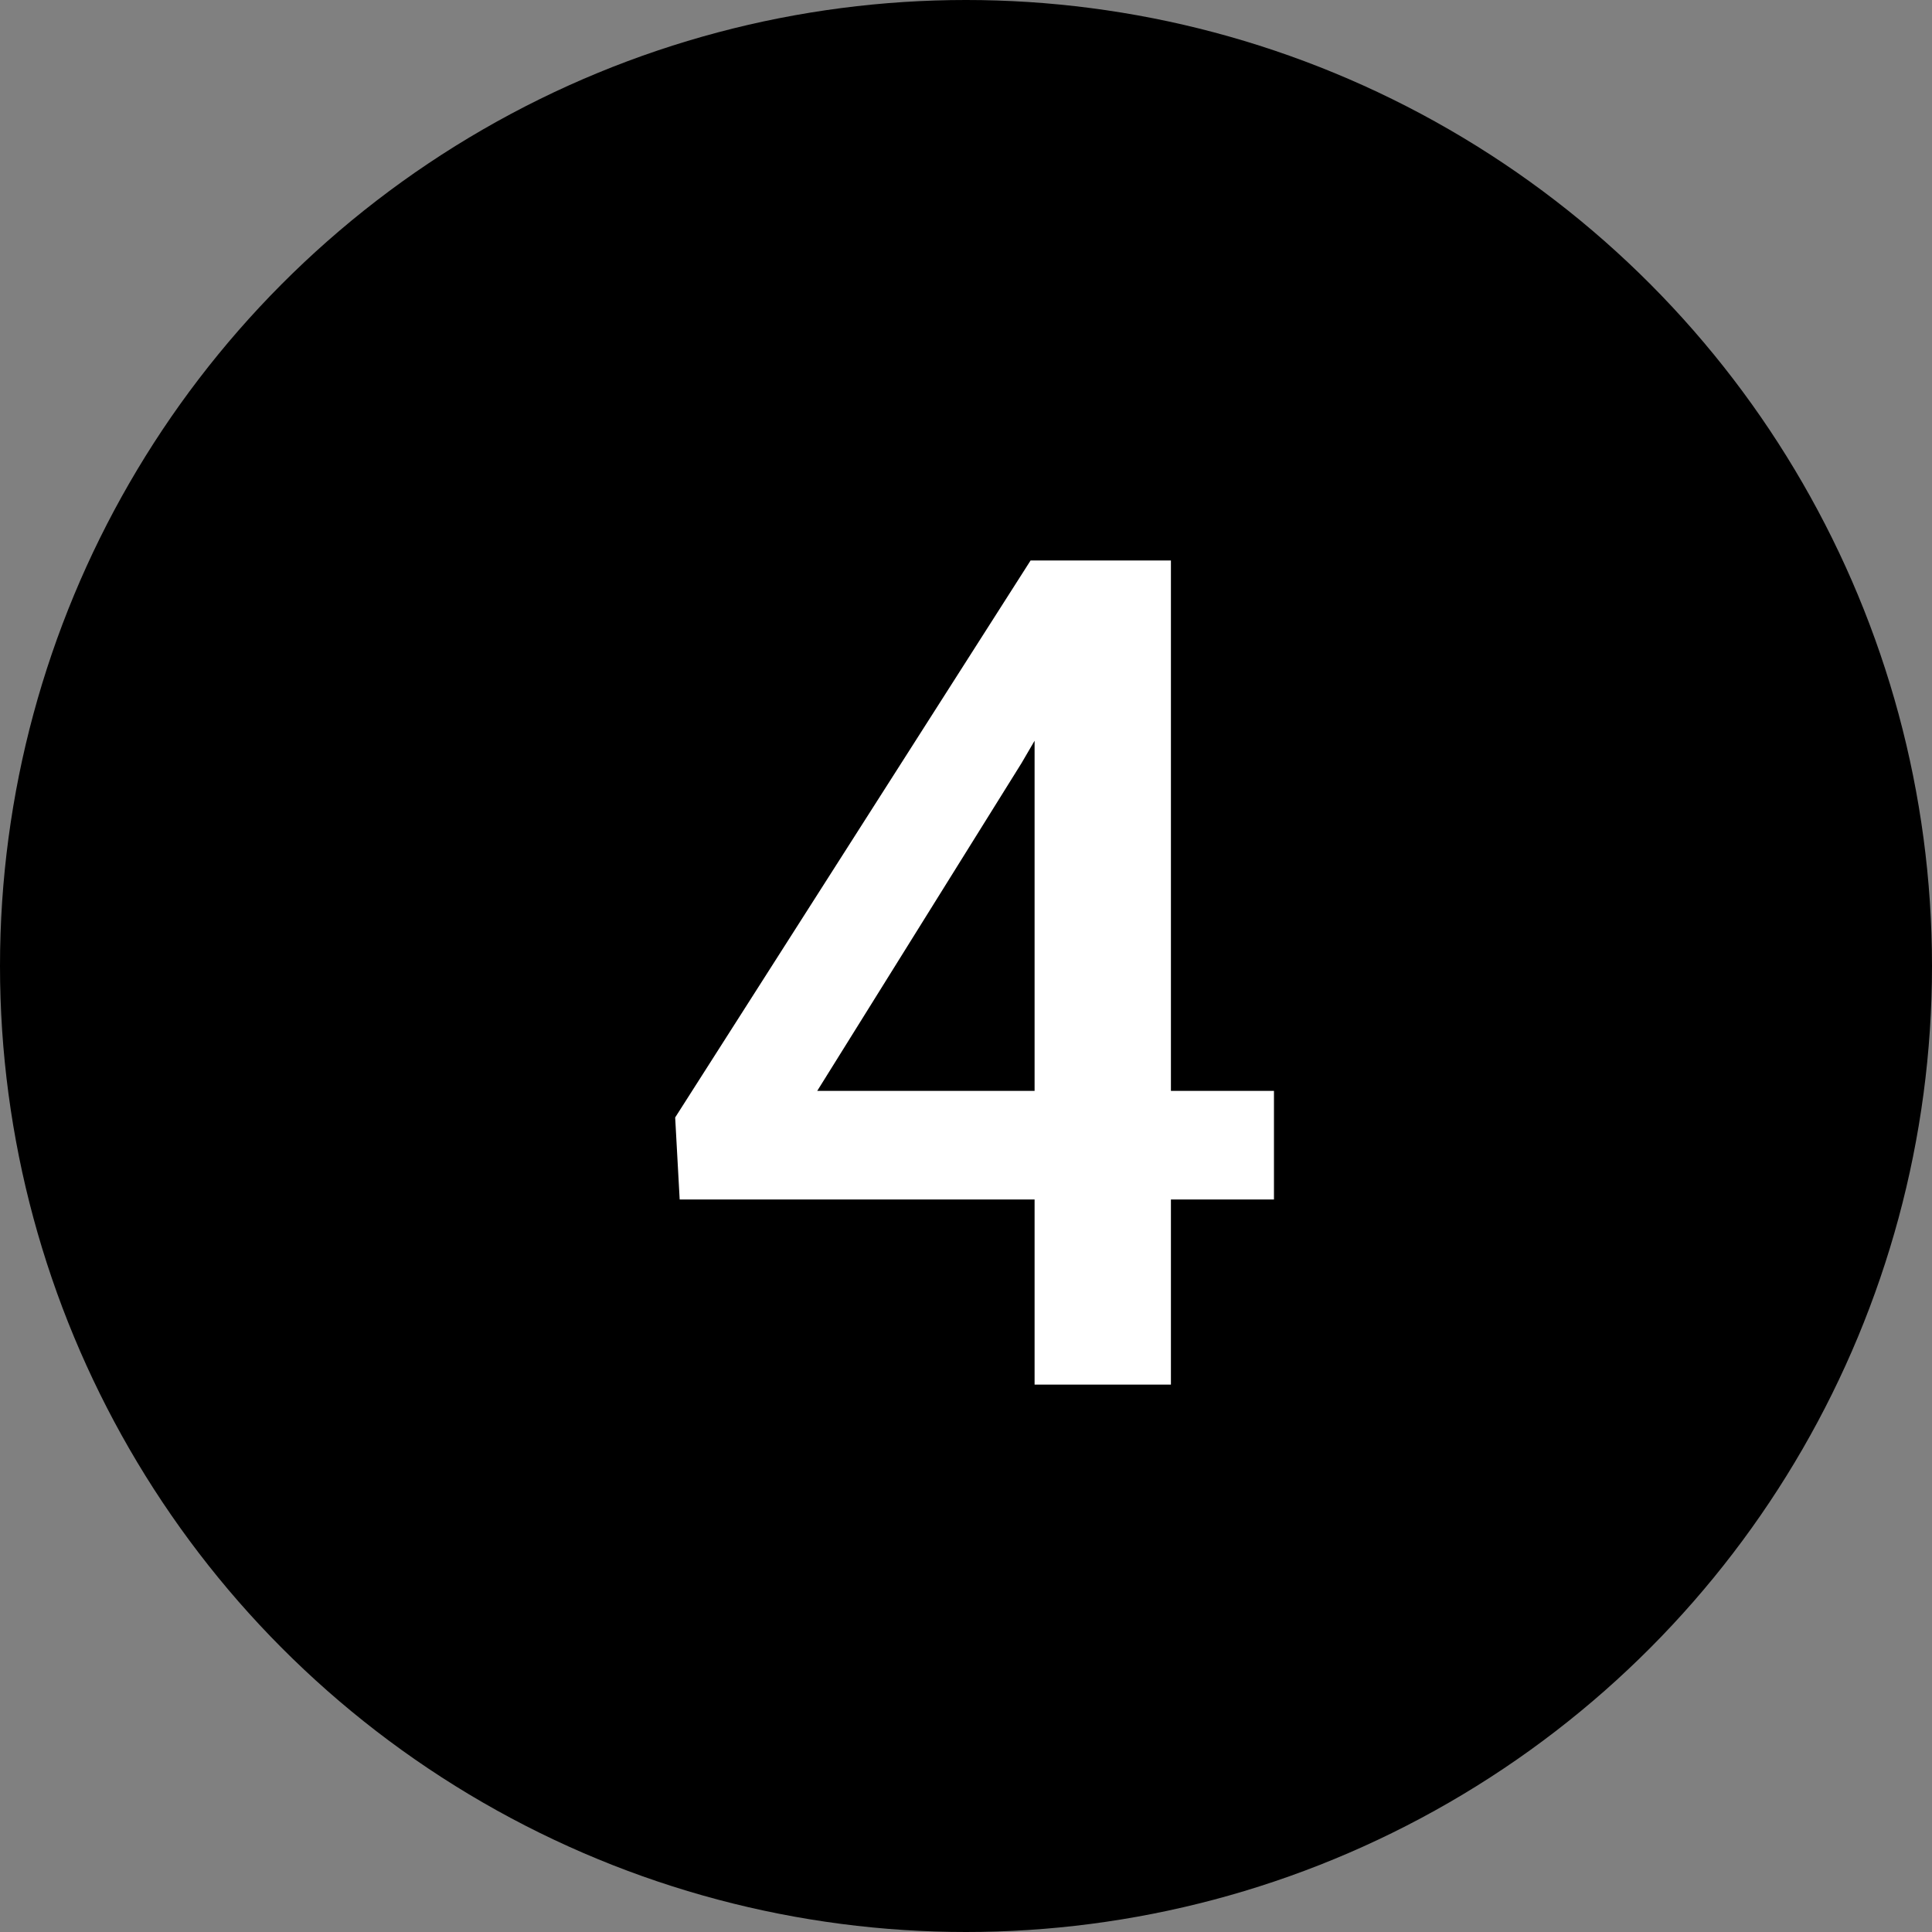
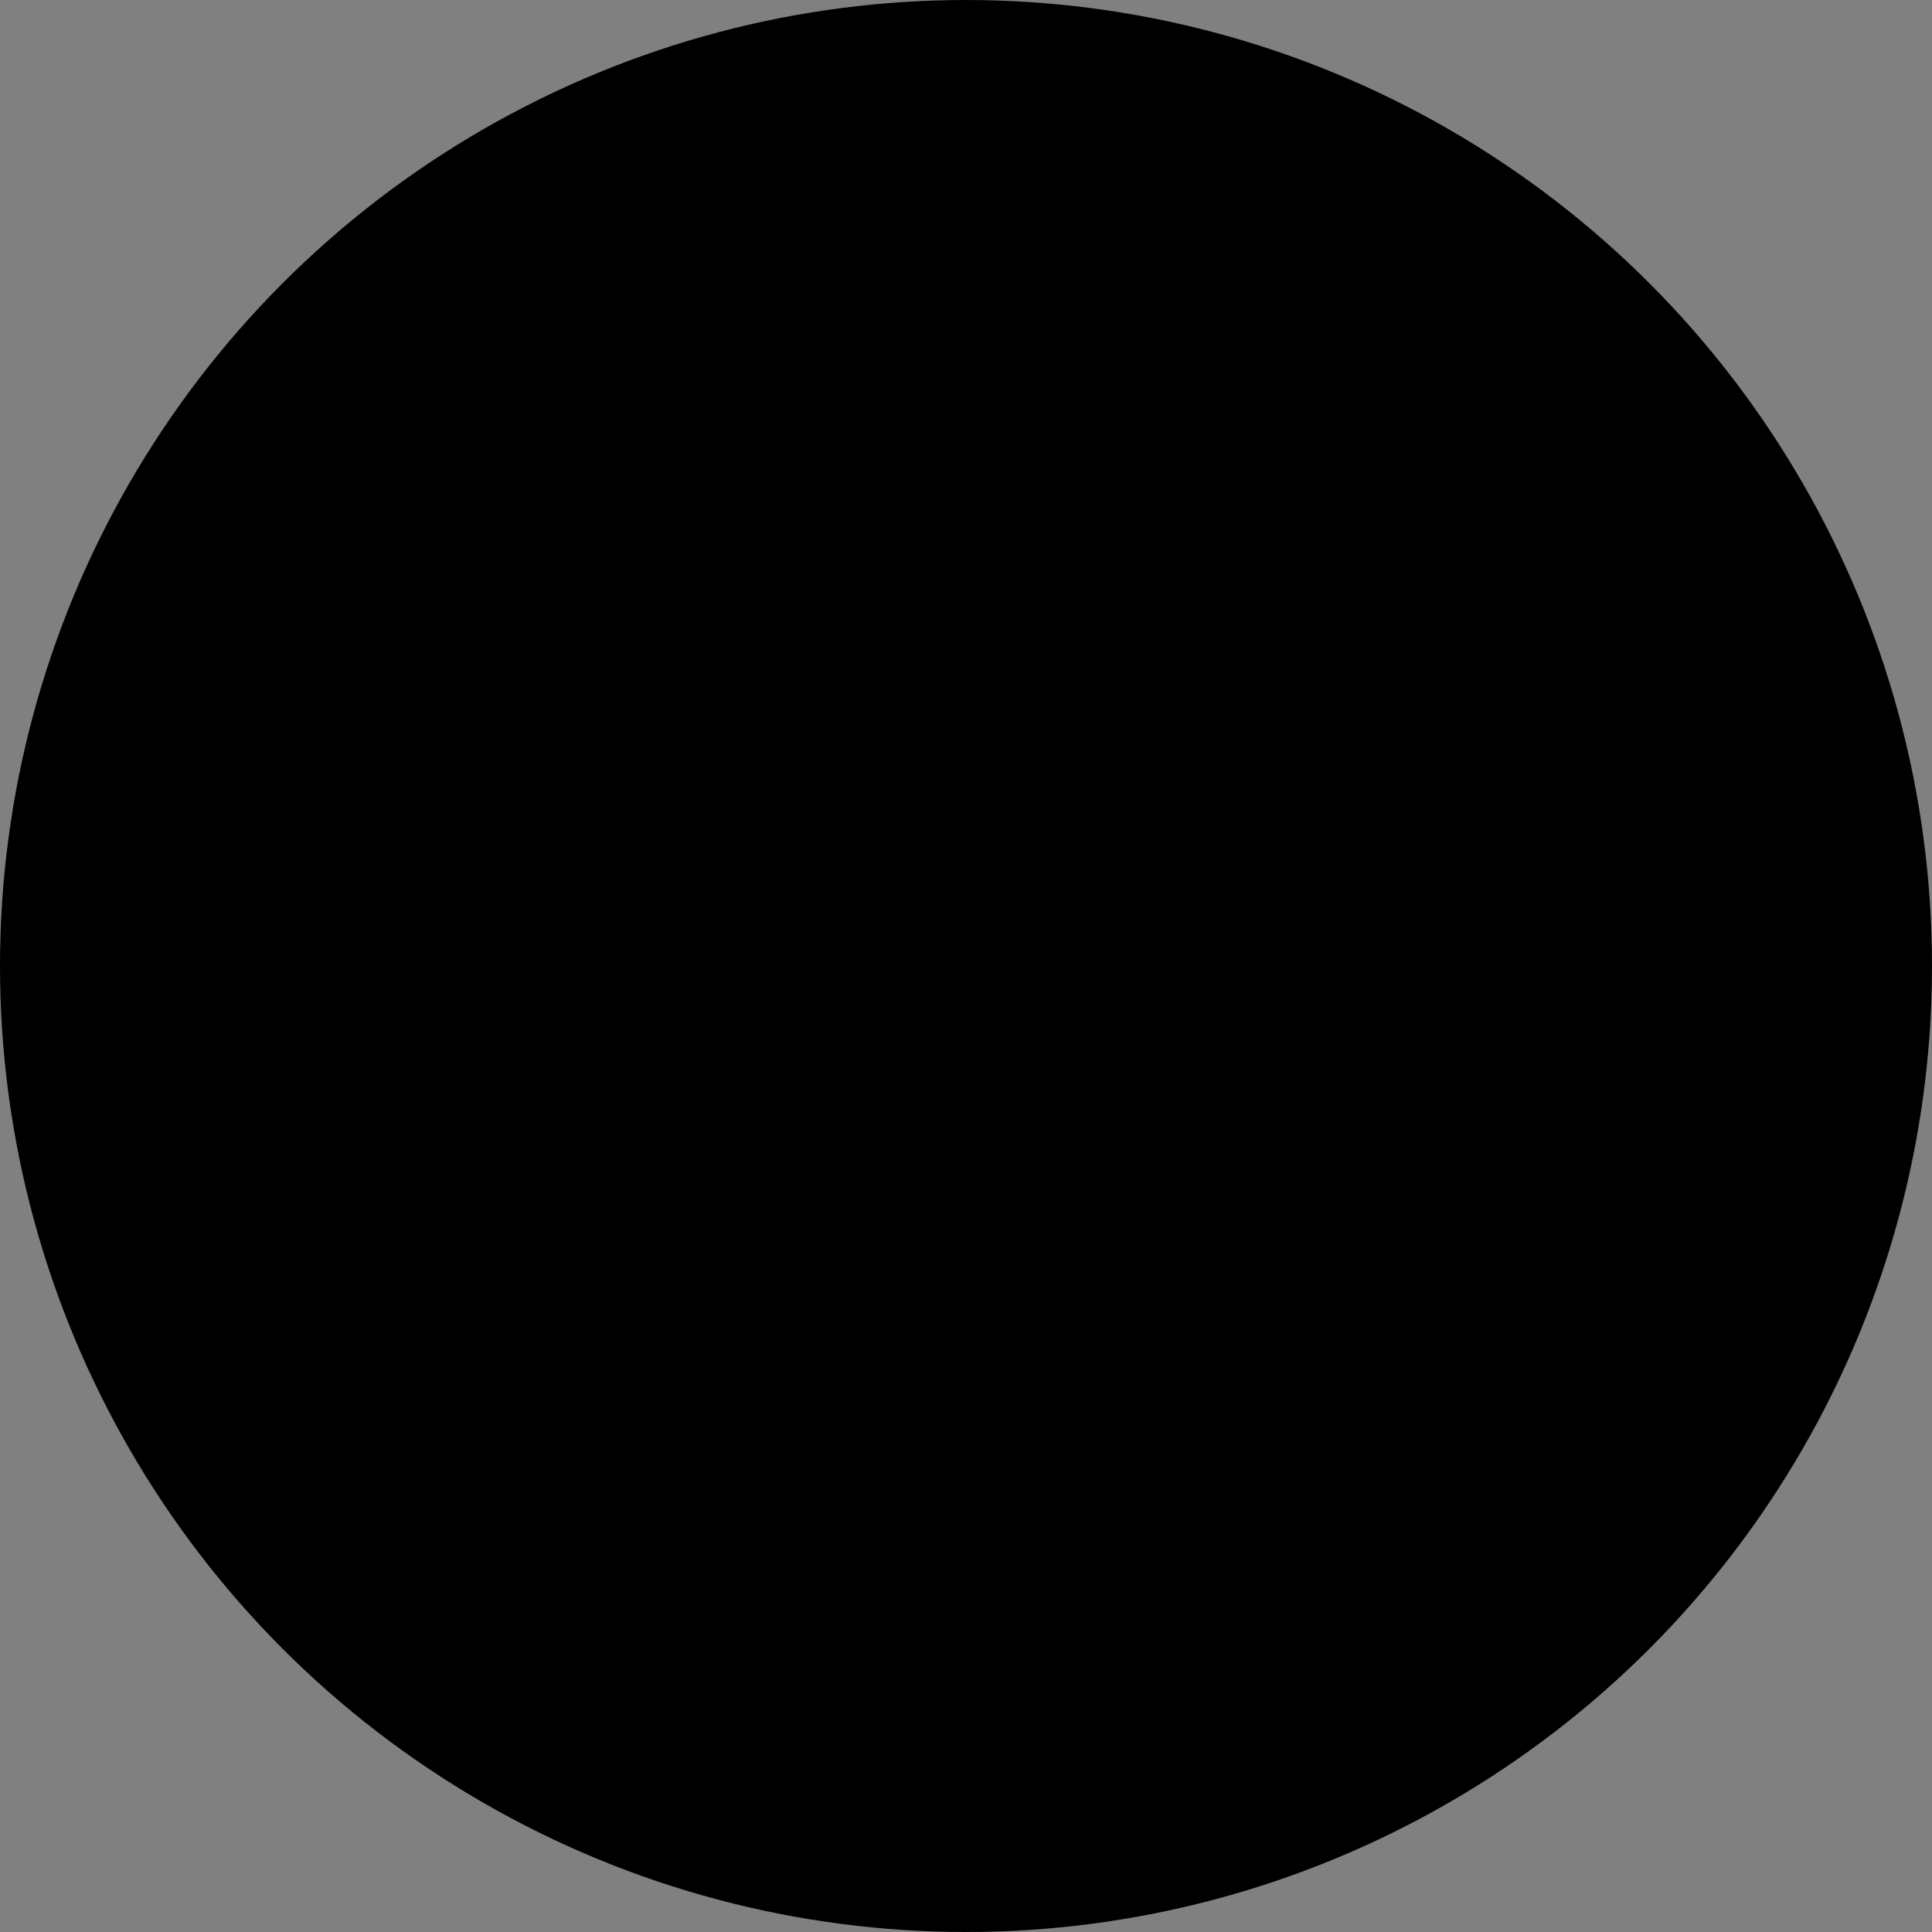
<svg xmlns="http://www.w3.org/2000/svg" width="30" height="30" viewBox="0 0 30 30" fill="none">
  <rect x="0" y="0" width="30" height="30" fill="#808080" stroke="none" />
  <circle cx="15" cy="15" r="15" fill="currentColor" />
-   <path d="M19.782 16.939v1.687h-9.228l-.07-1.274 5.519-8.649h1.696l-1.837 3.147-3.172 5.089h7.092Zm-1.6-8.236V21.5h-2.117V8.703h2.118Z" fill="#fff" />
</svg>